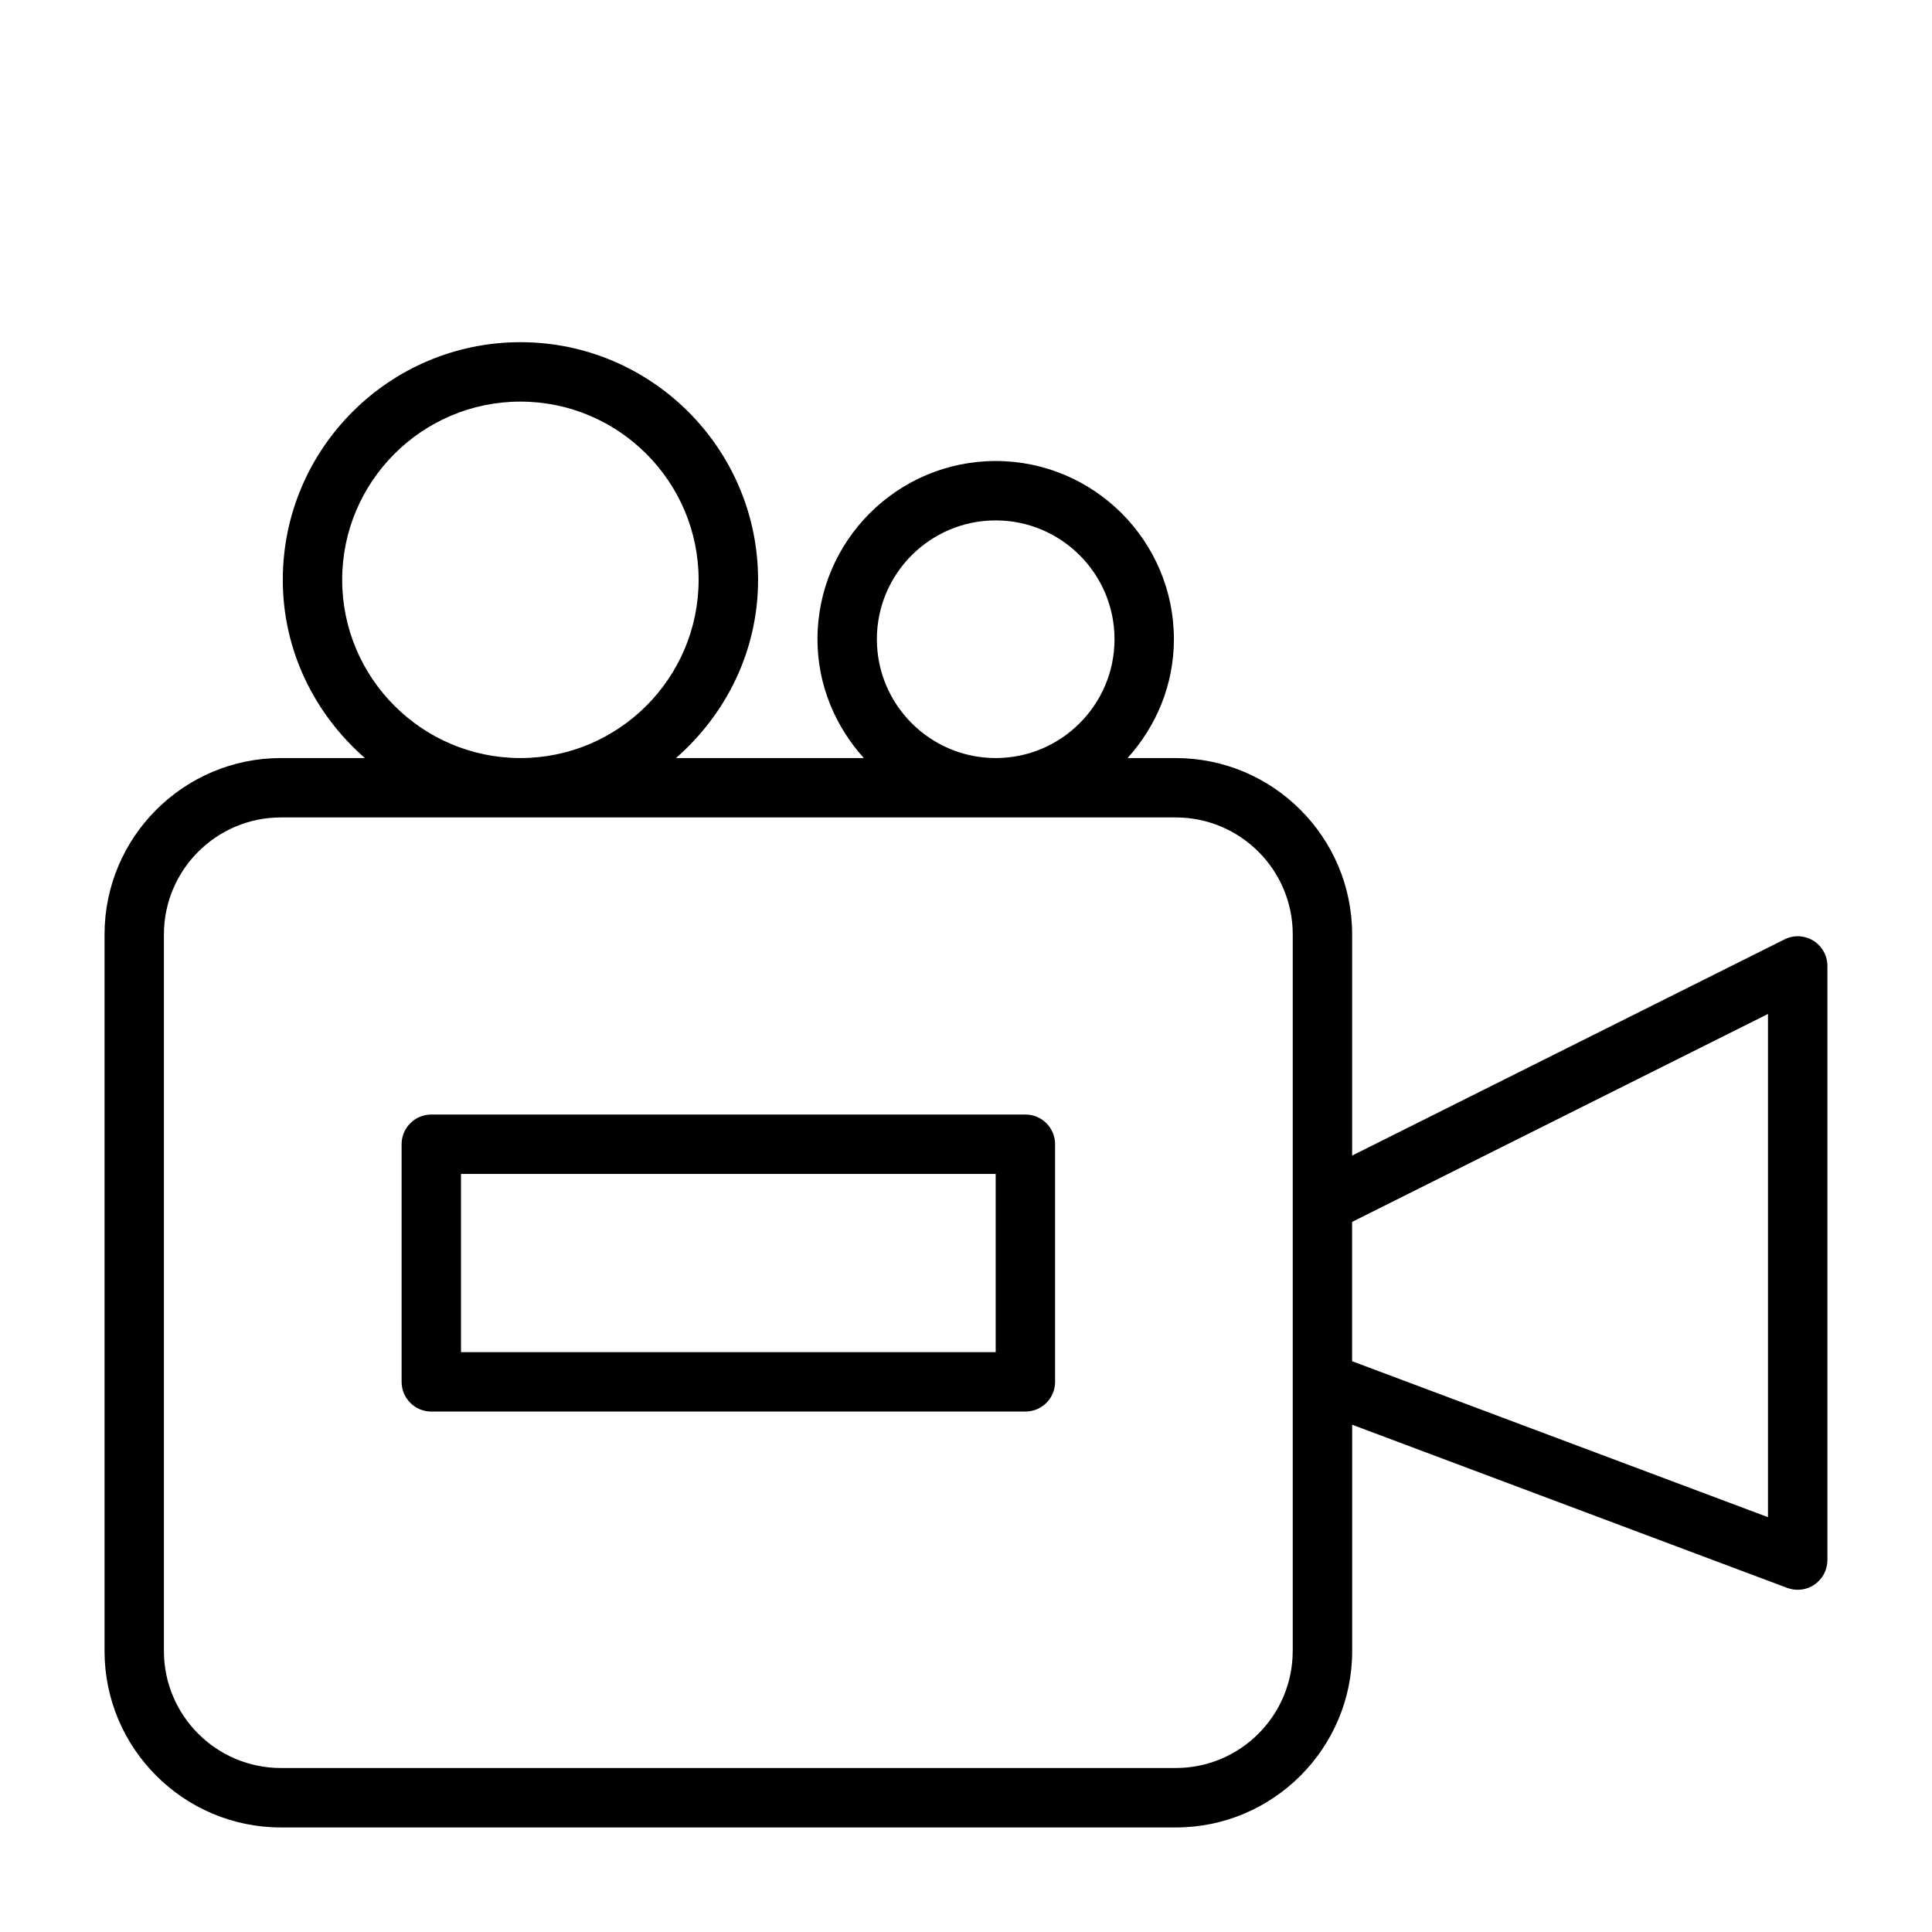
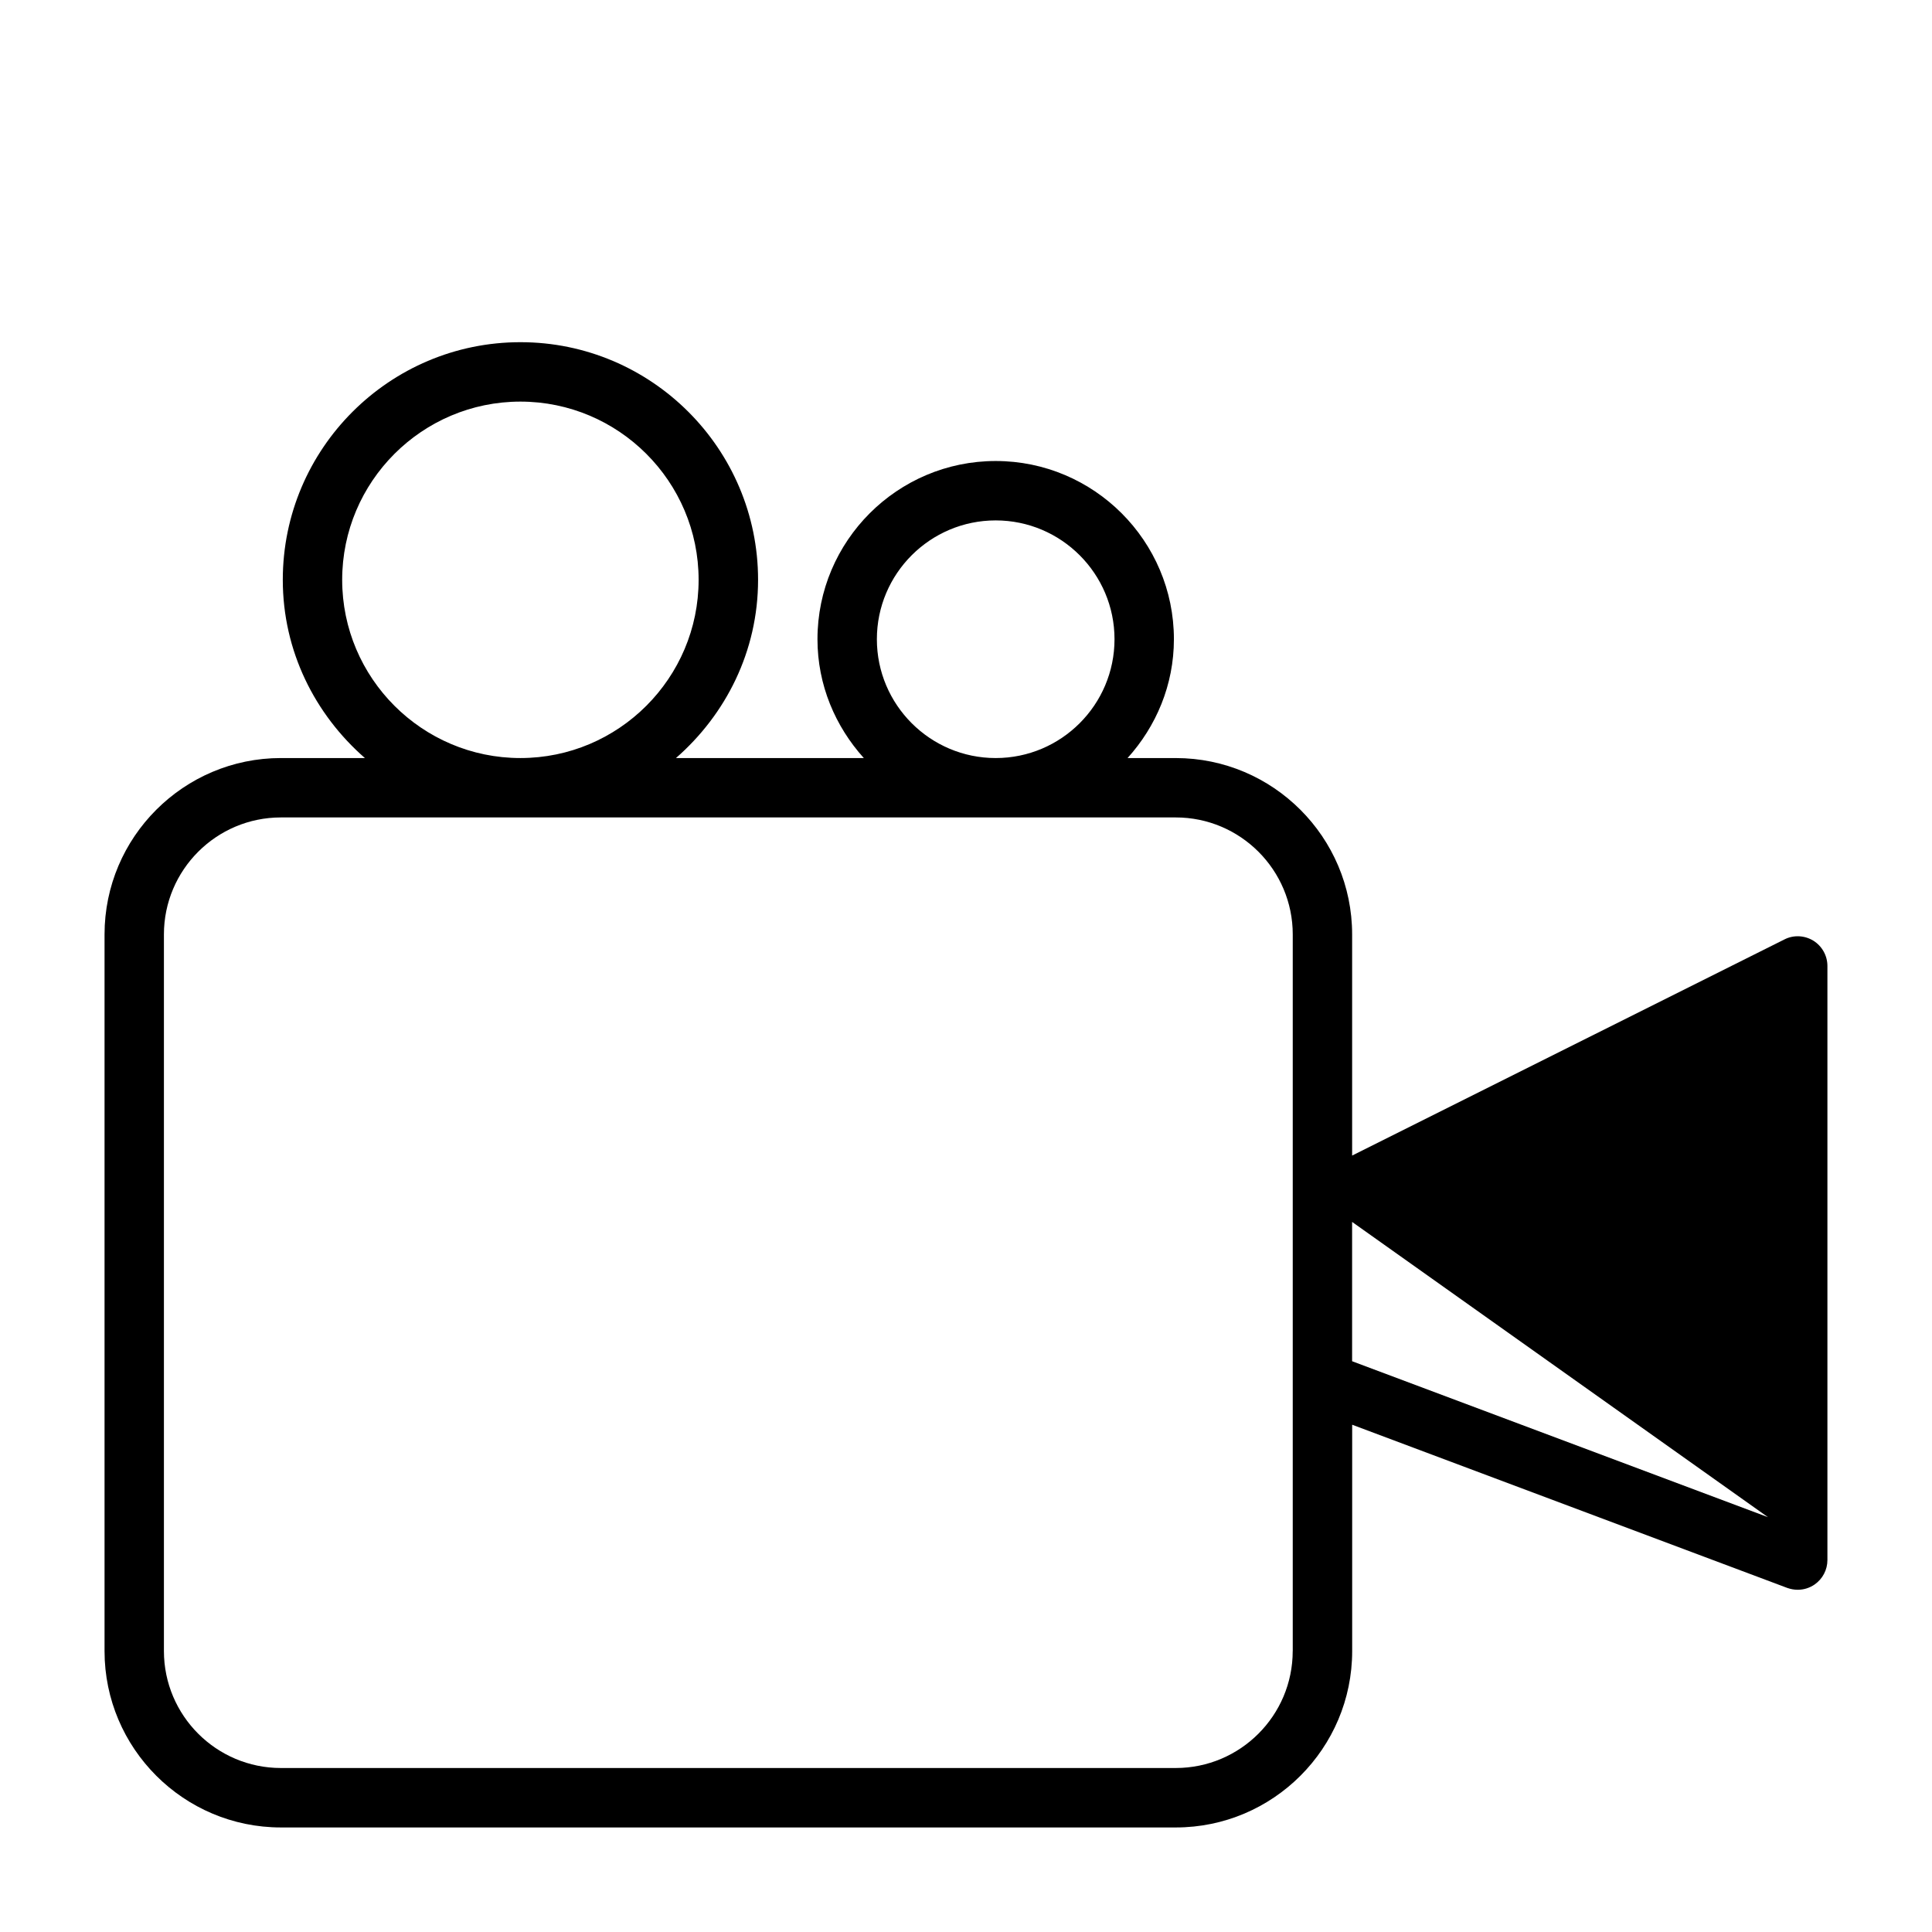
<svg xmlns="http://www.w3.org/2000/svg" fill="#000000" width="800px" height="800px" version="1.1" viewBox="144 144 512 512">
  <g>
-     <path d="m415.74 439.36h-157.44c-4.344 0-7.871 3.527-7.871 7.871v62.977c0 4.344 3.527 7.871 7.871 7.871h157.44c4.344 0 7.871-3.527 7.871-7.871v-62.977c0-4.344-3.523-7.871-7.871-7.871zm-7.871 62.977h-141.7v-47.23h141.7z" />
-     <path d="m624.55 393.29c-2.312-1.418-5.227-1.574-7.652-0.332l-114.57 57.277v-58.598c0-25.773-20.973-46.742-46.742-46.742l-12.77-0.004c7.559-8.375 12.281-19.348 12.281-31.488 0-26.039-21.191-47.23-47.23-47.23s-47.23 21.191-47.23 47.23c0 12.137 4.738 23.113 12.281 31.488h-49.781c13.227-11.555 21.758-28.324 21.758-47.23 0-34.73-28.246-62.977-62.977-62.977s-62.977 28.246-62.977 62.977c0 18.91 8.535 35.676 21.758 47.23h-22.254c-25.773 0-46.742 20.973-46.742 46.742v189.92c0 25.773 20.973 46.742 46.742 46.742h237.15c25.773 0 46.742-20.973 46.742-46.742v-59.984l115.31 43.25c0.902 0.312 1.812 0.488 2.758 0.488 1.59 0 3.148-0.473 4.488-1.402 2.125-1.48 3.387-3.891 3.387-6.473v-157.44c0-2.727-1.418-5.262-3.734-6.707zm-248.17-79.887c0-17.367 14.121-31.488 31.488-31.488 17.367 0 31.488 14.121 31.488 31.488s-14.121 31.488-31.488 31.488c-17.367 0-31.488-14.121-31.488-31.488zm-141.7-15.742c0-26.039 21.191-47.23 47.23-47.23 26.039 0 47.23 21.191 47.23 47.23 0 26.039-21.191 47.23-47.23 47.23-26.039 0-47.23-21.191-47.23-47.23zm251.9 283.88c0 17.098-13.902 31-31 31h-237.14c-17.098 0-31-13.902-31-31v-189.91c0-17.098 13.902-31 31-31h237.15c17.098 0 31 13.902 31 31v189.91zm125.95-35.473-110.21-41.328v-36.918l110.21-55.105z" />
+     <path d="m624.55 393.29c-2.312-1.418-5.227-1.574-7.652-0.332l-114.57 57.277v-58.598c0-25.773-20.973-46.742-46.742-46.742l-12.77-0.004c7.559-8.375 12.281-19.348 12.281-31.488 0-26.039-21.191-47.23-47.23-47.23s-47.23 21.191-47.23 47.23c0 12.137 4.738 23.113 12.281 31.488h-49.781c13.227-11.555 21.758-28.324 21.758-47.23 0-34.73-28.246-62.977-62.977-62.977s-62.977 28.246-62.977 62.977c0 18.91 8.535 35.676 21.758 47.23h-22.254c-25.773 0-46.742 20.973-46.742 46.742v189.92c0 25.773 20.973 46.742 46.742 46.742h237.15c25.773 0 46.742-20.973 46.742-46.742v-59.984l115.31 43.25c0.902 0.312 1.812 0.488 2.758 0.488 1.59 0 3.148-0.473 4.488-1.402 2.125-1.48 3.387-3.891 3.387-6.473v-157.44c0-2.727-1.418-5.262-3.734-6.707zm-248.17-79.887c0-17.367 14.121-31.488 31.488-31.488 17.367 0 31.488 14.121 31.488 31.488s-14.121 31.488-31.488 31.488c-17.367 0-31.488-14.121-31.488-31.488zm-141.7-15.742c0-26.039 21.191-47.23 47.23-47.23 26.039 0 47.23 21.191 47.23 47.23 0 26.039-21.191 47.23-47.23 47.23-26.039 0-47.23-21.191-47.23-47.23zm251.9 283.88c0 17.098-13.902 31-31 31h-237.14c-17.098 0-31-13.902-31-31v-189.91c0-17.098 13.902-31 31-31h237.15c17.098 0 31 13.902 31 31v189.91zm125.95-35.473-110.21-41.328v-36.918z" />
  </g>
</svg>